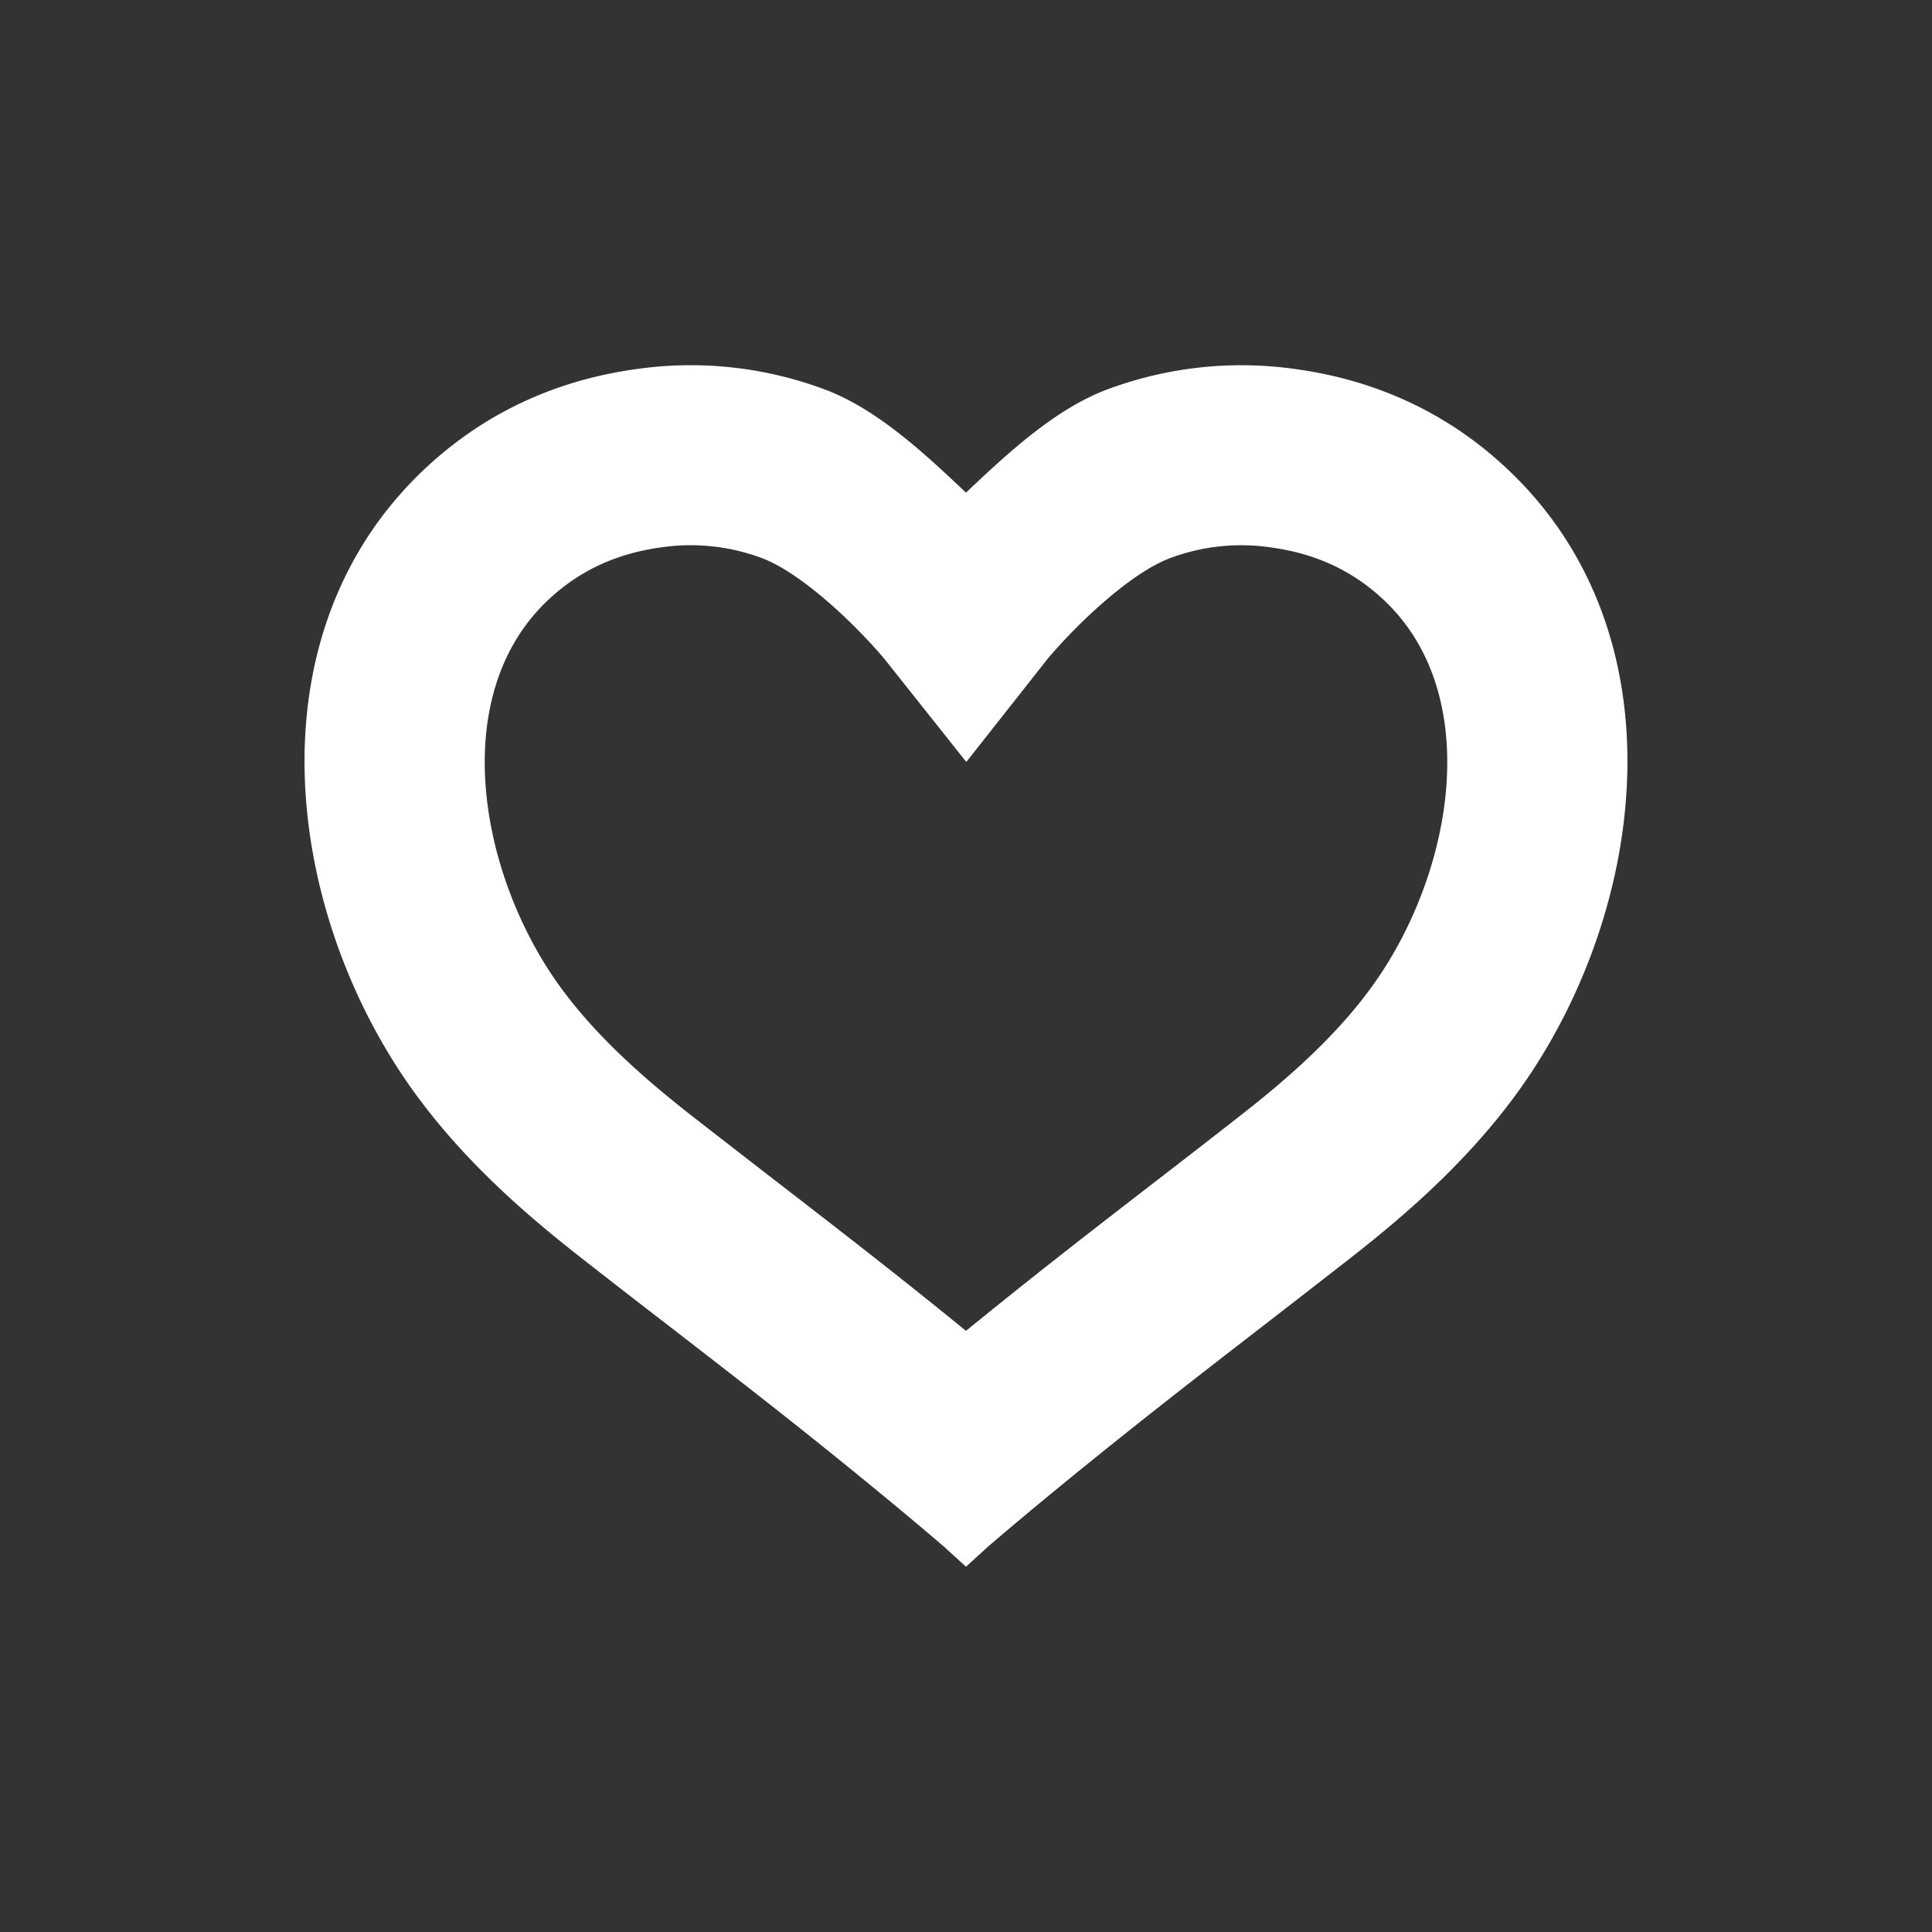
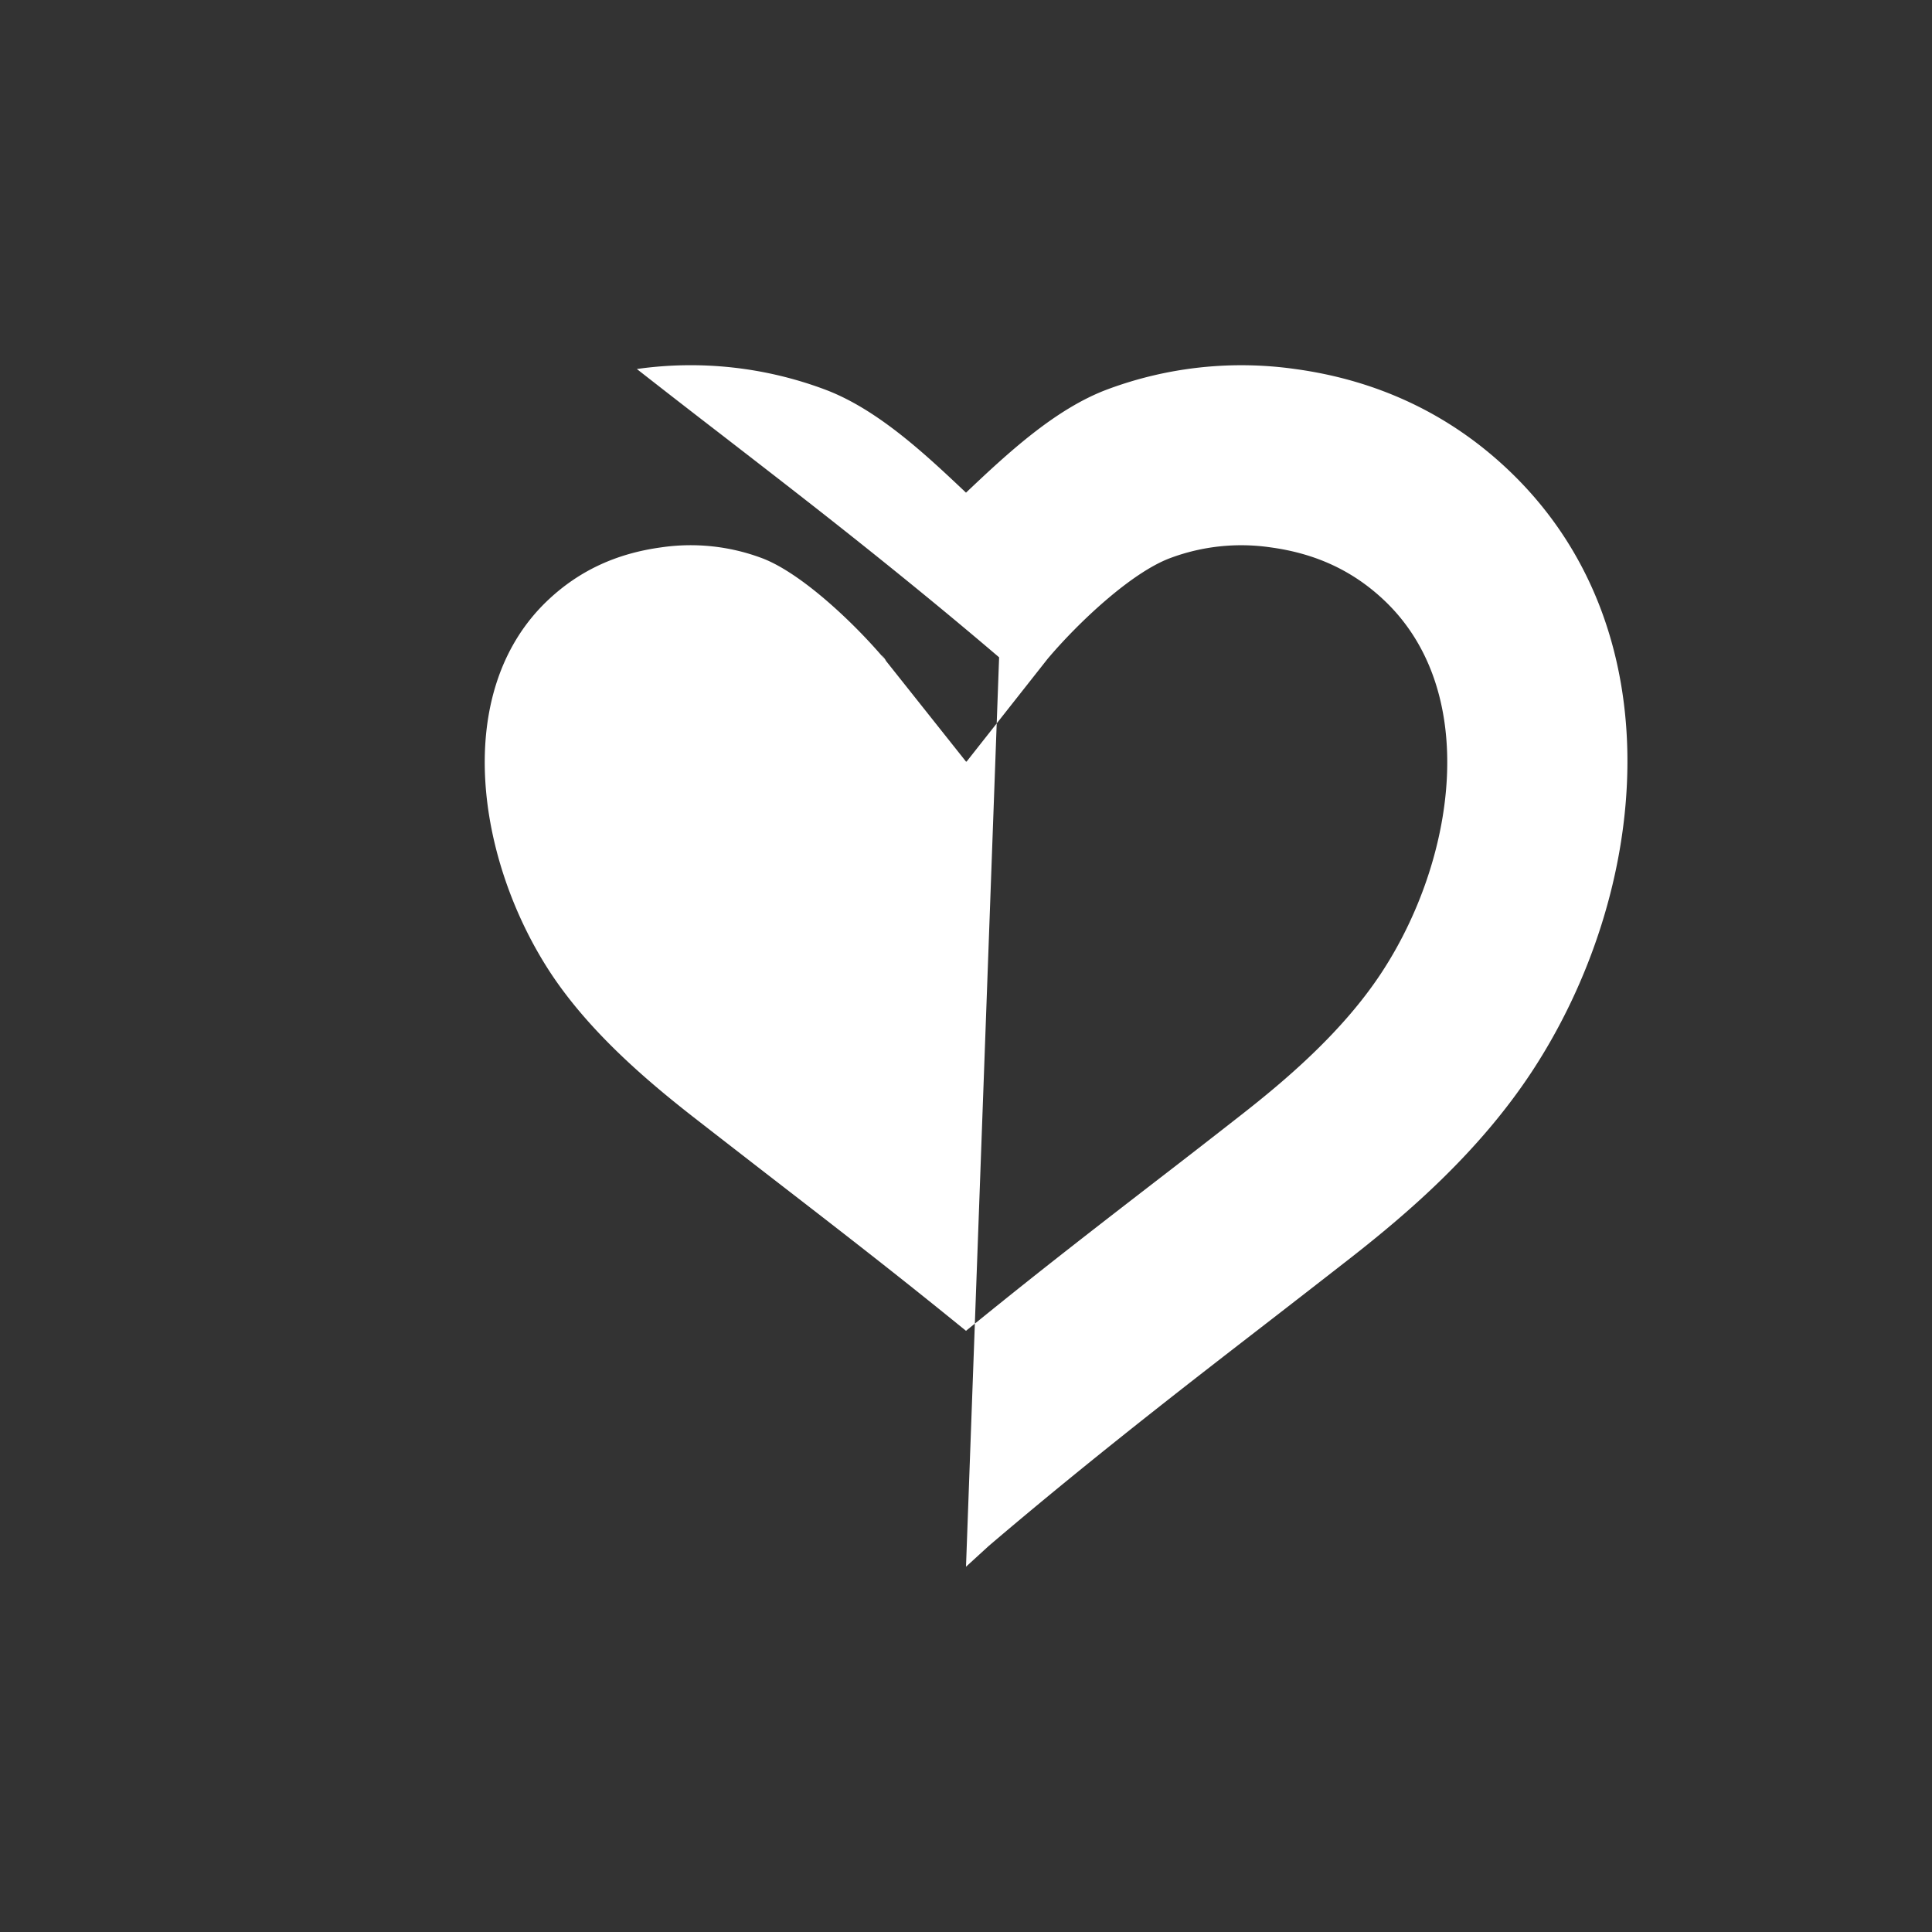
<svg xmlns="http://www.w3.org/2000/svg" id="Layer_1" data-name="Layer 1" viewBox="0 0 1080 1080">
  <rect x="0" y="0" width="1080" height="1080" fill="#333333" stroke="none" />
  <defs>
    <style>.cls-1{fill:#fff;}</style>
  </defs>
-   <path class="cls-1" d="M842.33,261.91c-32.67-30.66-72.48-49.37-118.37-55.63a214.45,214.45,0,0,0-104.68,11.3C590.05,228.43,563.5,253.14,540,275.4c-23.5-22.26-50.05-47-79.28-57.82A214.1,214.1,0,0,0,356,206.28c-45.87,6.26-85.68,25-118.35,55.63-95.66,89.78-79.44,237.58-14,337.2,29.8,45.33,69.73,79.4,101.19,104q23.64,18.51,47.46,36.84c20.69,16,41.4,32,61.94,48.19,35.11,27.72,65.57,52.63,93.11,76.14L540,875.81l12.6-11.52C580,840.91,610.44,816,645.73,788.16c20.46-16.16,41.1-32.12,61.74-48.07q23.85-18.45,47.64-37c31.45-24.62,71.37-58.68,101.19-104C921.77,499.49,938,351.69,842.33,261.91ZM540,425.73h.34l45.26-57.41c4.26-6.09-3.18,3.78,0,0,17.06-20.21,46.76-48.26,68.69-56.4A113.47,113.47,0,0,1,710.36,306c25.11,3.42,45.75,13,63.1,29.3C828,386.49,813.54,481,772.21,543.83c-21.77,33.11-53.71,60.18-79.12,80q-23.49,18.39-47.15,36.6c-20.92,16.16-41.84,32.33-62.56,48.7C568,721.29,553.74,732.77,540,743.94c-13.76-11.19-28.06-22.68-43.37-34.76-20.8-16.42-41.78-32.64-62.75-48.84q-23.52-18.2-47-36.46c-25.39-19.89-57.34-47-79.1-80C266.46,481,252,386.49,306.54,335.28c17.35-16.29,38-25.88,63.09-29.3a113.47,113.47,0,0,1,56.08,5.94c21.93,8.14,51.67,36.26,68.73,56.47,3.14,3.74-4.42-6.31,0,0" />
+   <path class="cls-1" d="M842.33,261.91c-32.67-30.66-72.48-49.37-118.37-55.63a214.45,214.45,0,0,0-104.68,11.3C590.05,228.43,563.5,253.14,540,275.4c-23.5-22.26-50.05-47-79.28-57.82A214.1,214.1,0,0,0,356,206.28q23.64,18.51,47.46,36.84c20.69,16,41.4,32,61.94,48.19,35.11,27.72,65.57,52.63,93.11,76.14L540,875.81l12.6-11.52C580,840.91,610.44,816,645.73,788.16c20.46-16.16,41.1-32.12,61.74-48.07q23.85-18.45,47.64-37c31.45-24.62,71.37-58.68,101.19-104C921.77,499.49,938,351.69,842.33,261.91ZM540,425.73h.34l45.26-57.41c4.26-6.09-3.18,3.78,0,0,17.06-20.21,46.76-48.26,68.69-56.4A113.47,113.47,0,0,1,710.36,306c25.11,3.42,45.75,13,63.1,29.3C828,386.49,813.54,481,772.21,543.83c-21.77,33.11-53.71,60.18-79.12,80q-23.49,18.39-47.15,36.6c-20.92,16.16-41.84,32.33-62.56,48.7C568,721.29,553.74,732.77,540,743.94c-13.76-11.19-28.06-22.68-43.37-34.76-20.8-16.42-41.78-32.64-62.75-48.84q-23.52-18.2-47-36.46c-25.39-19.89-57.34-47-79.1-80C266.46,481,252,386.49,306.54,335.28c17.35-16.29,38-25.88,63.09-29.3a113.47,113.47,0,0,1,56.08,5.94c21.93,8.14,51.67,36.26,68.73,56.47,3.14,3.74-4.42-6.31,0,0" />
</svg>